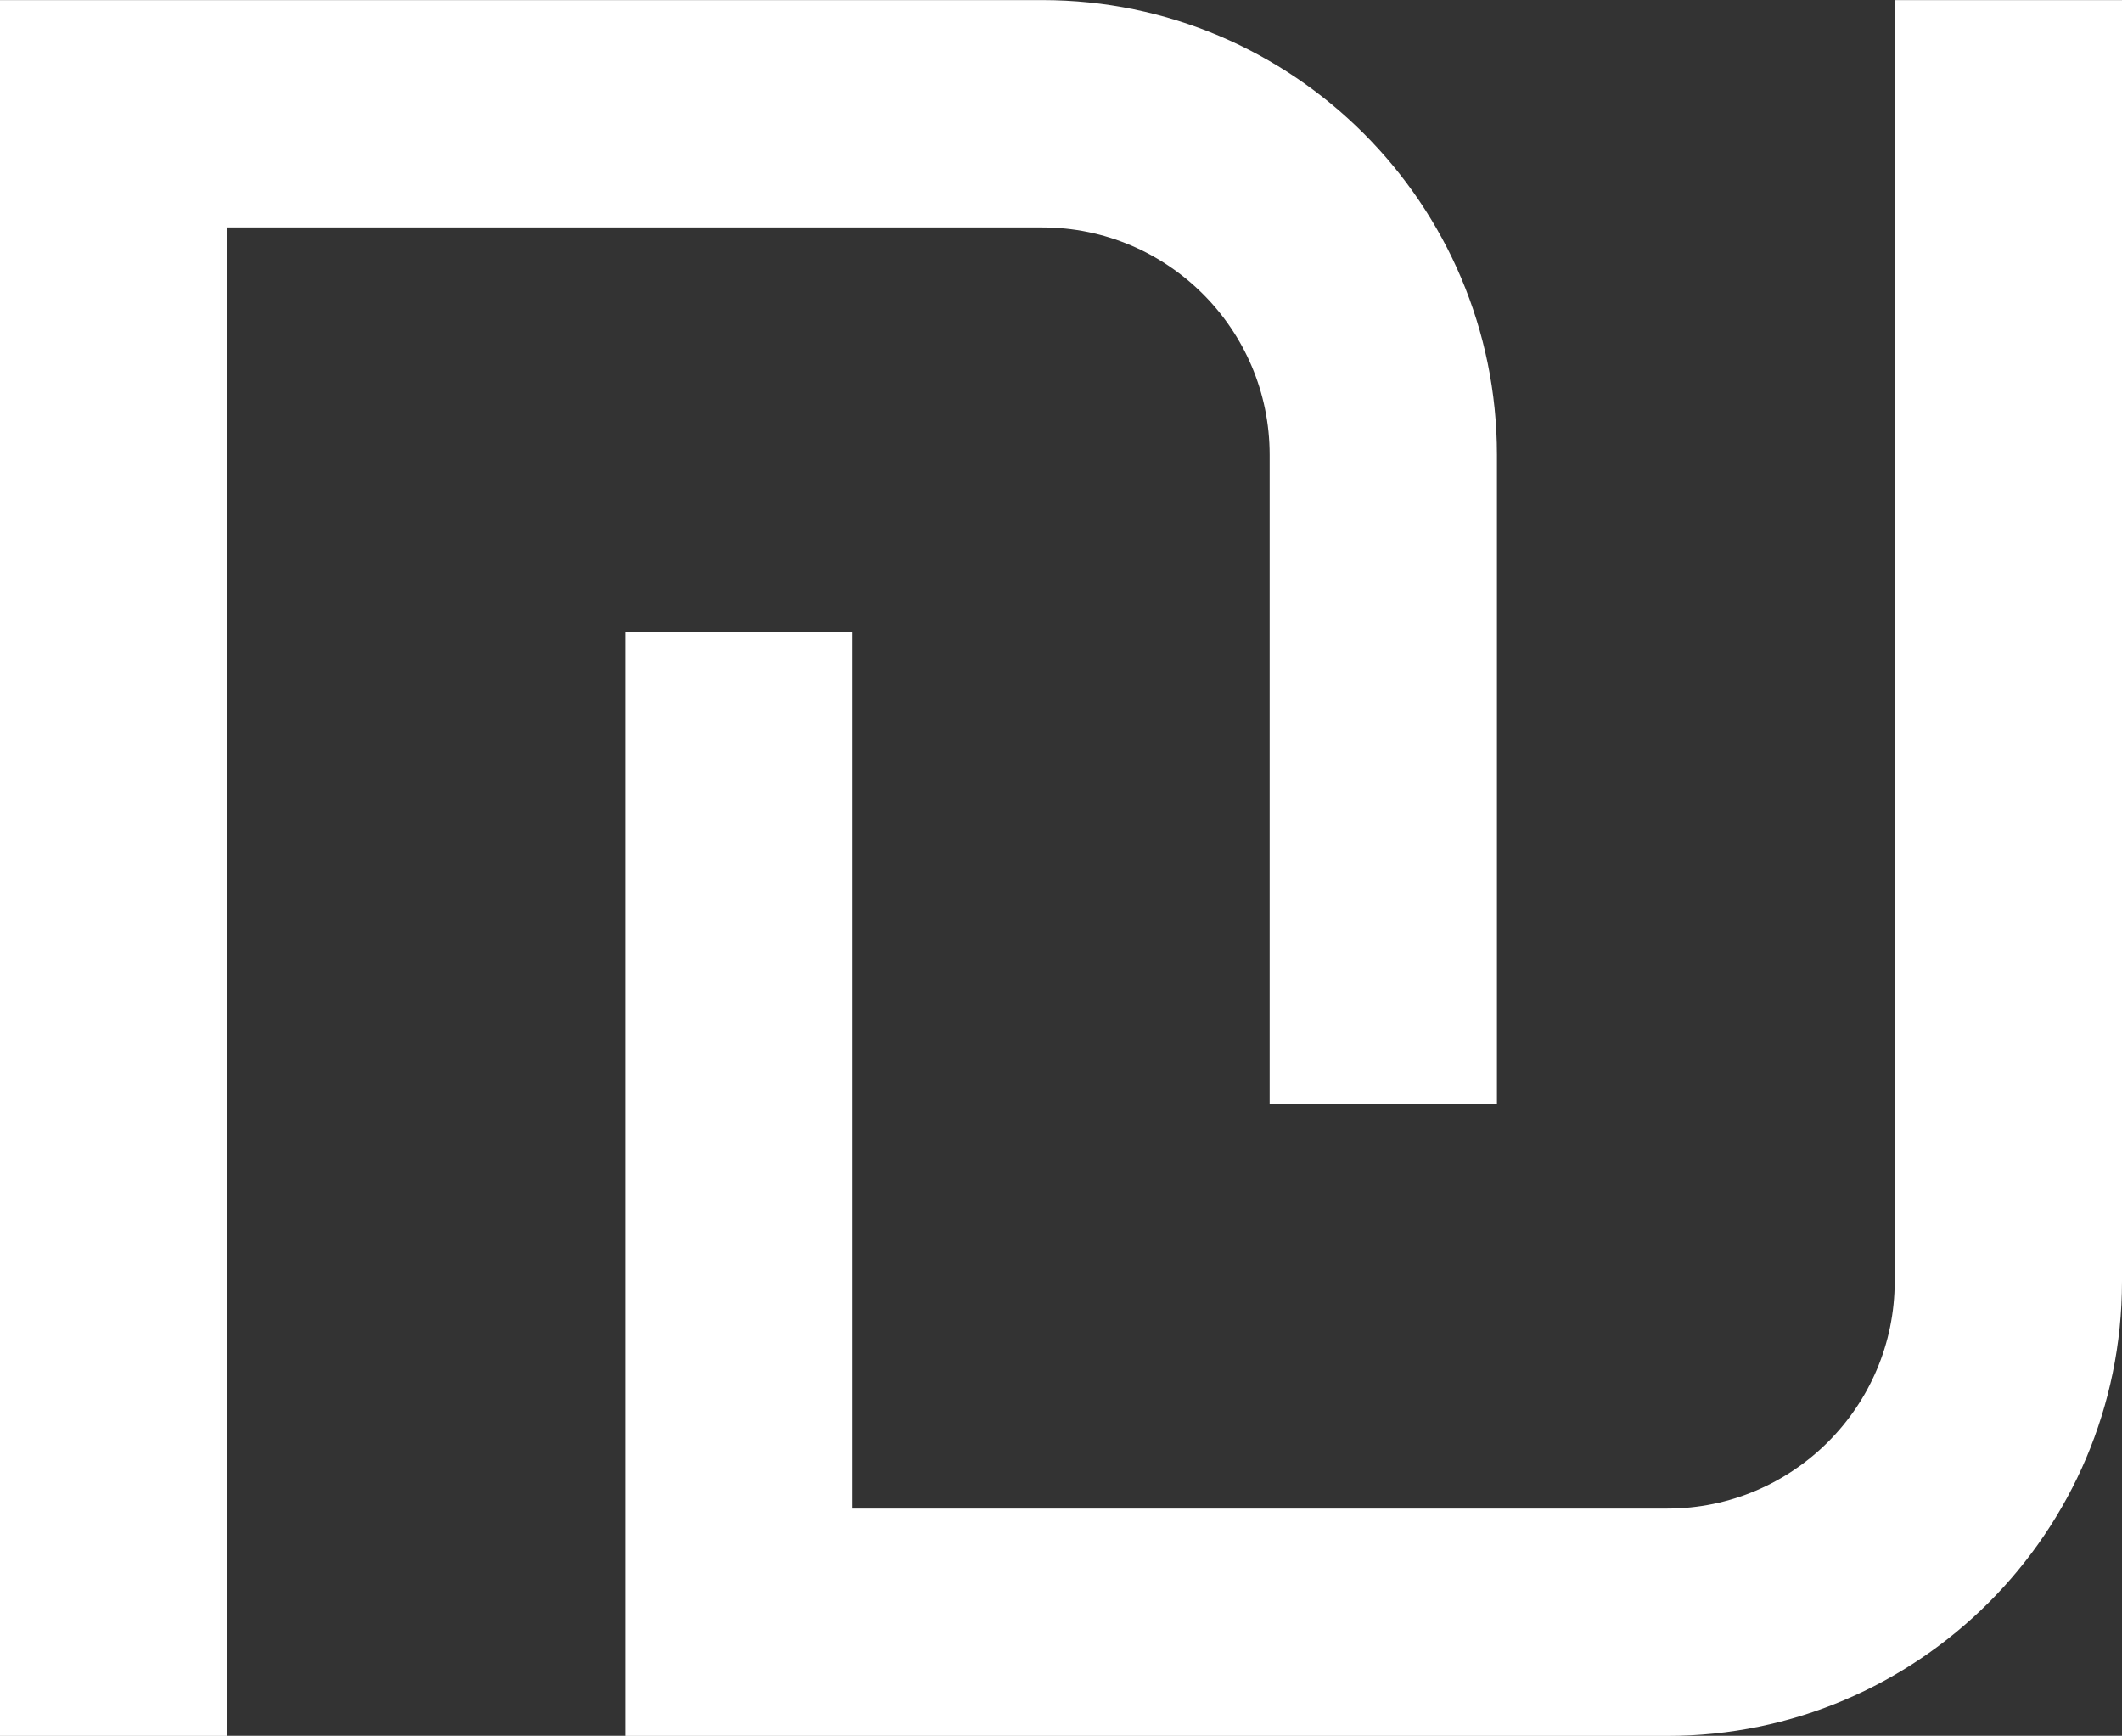
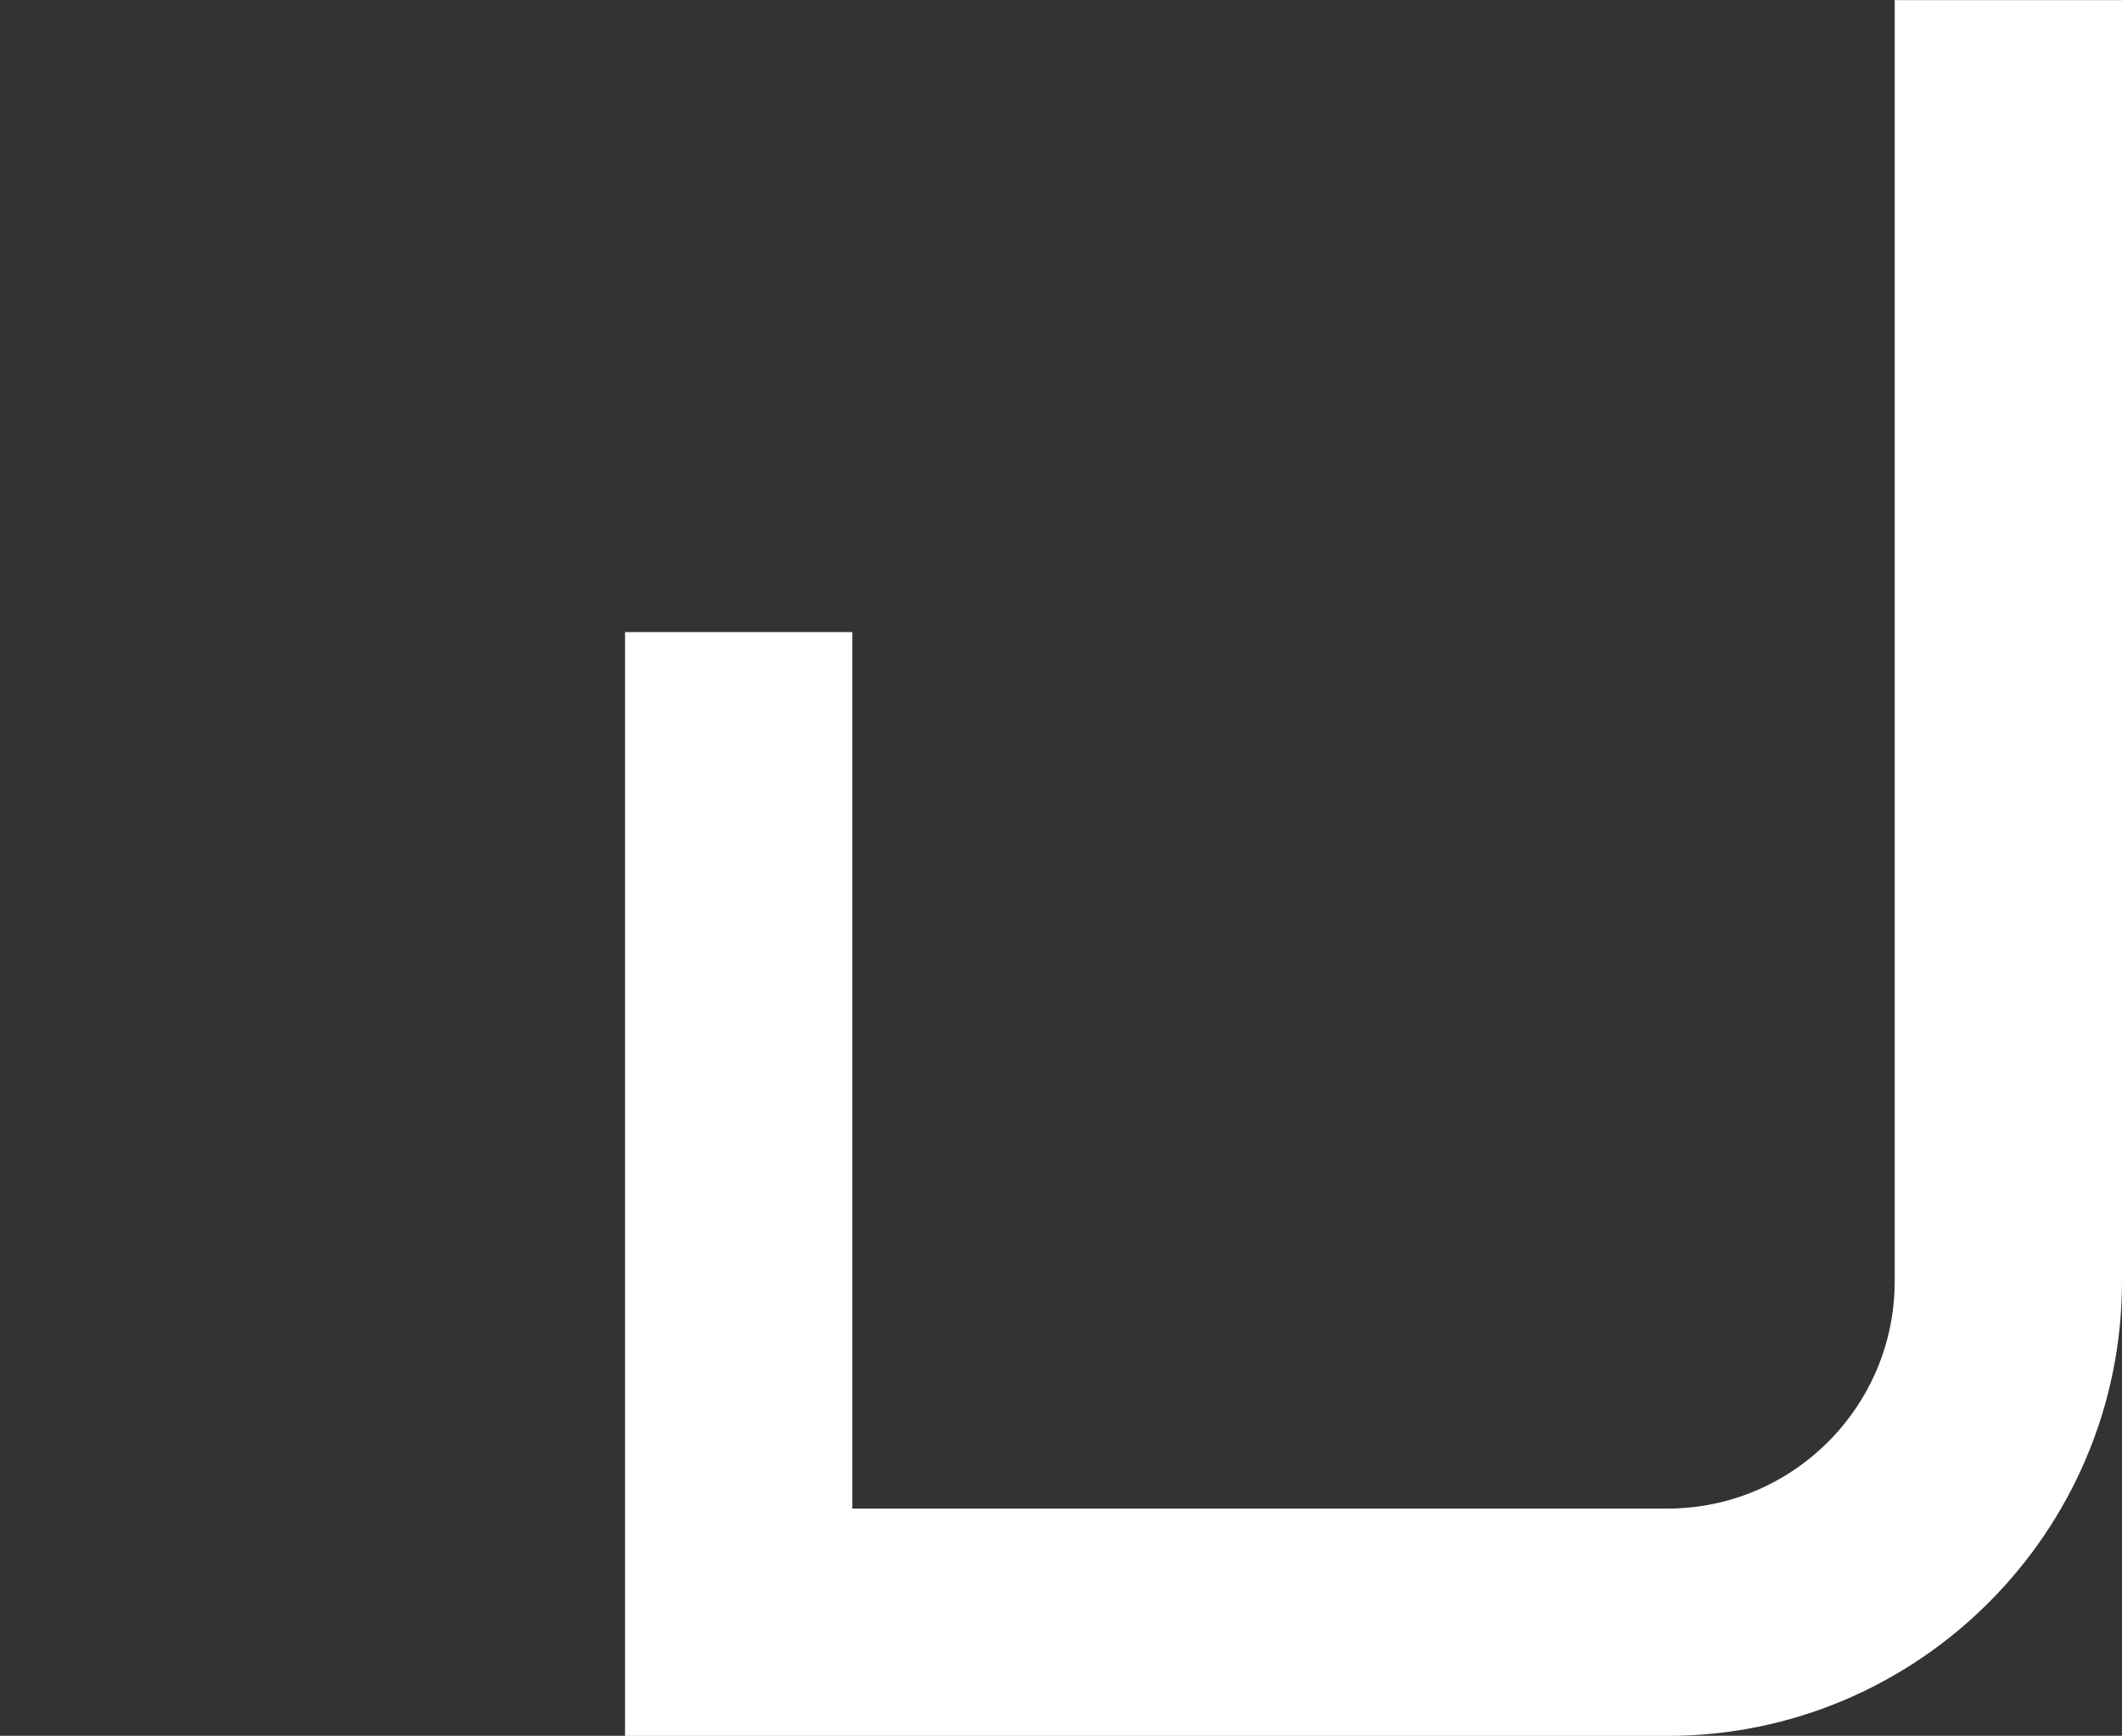
<svg xmlns="http://www.w3.org/2000/svg" fill="#ffffff" height="736.1" preserveAspectRatio="xMidYMid meet" version="1" viewBox="50.0 131.9 900.0 736.1" width="900" zoomAndPan="magnify">
  <rect x="50.0" y="131.9" width="900.0" height="736.1" fill="#333333" stroke="none" />
  <g id="change1_1">
-     <path d="M 588.492 324.746 L 588.492 600.059 L 684.895 600.059 L 684.895 324.746 C 684.895 218.434 598.406 131.941 492.094 131.941 L 50 131.941 L 50 868.059 L 146.402 868.059 L 146.402 228.344 L 492.094 228.344 C 545.246 228.344 588.492 271.59 588.492 324.746" />
    <path d="M 853.598 131.941 L 853.598 675.254 C 853.598 728.41 810.352 771.656 757.195 771.656 L 411.508 771.656 L 411.508 399.945 L 315.105 399.945 L 315.105 868.059 L 757.195 868.059 C 863.508 868.059 950 781.566 950 675.254 L 950 131.941 L 853.598 131.941" />
  </g>
</svg>